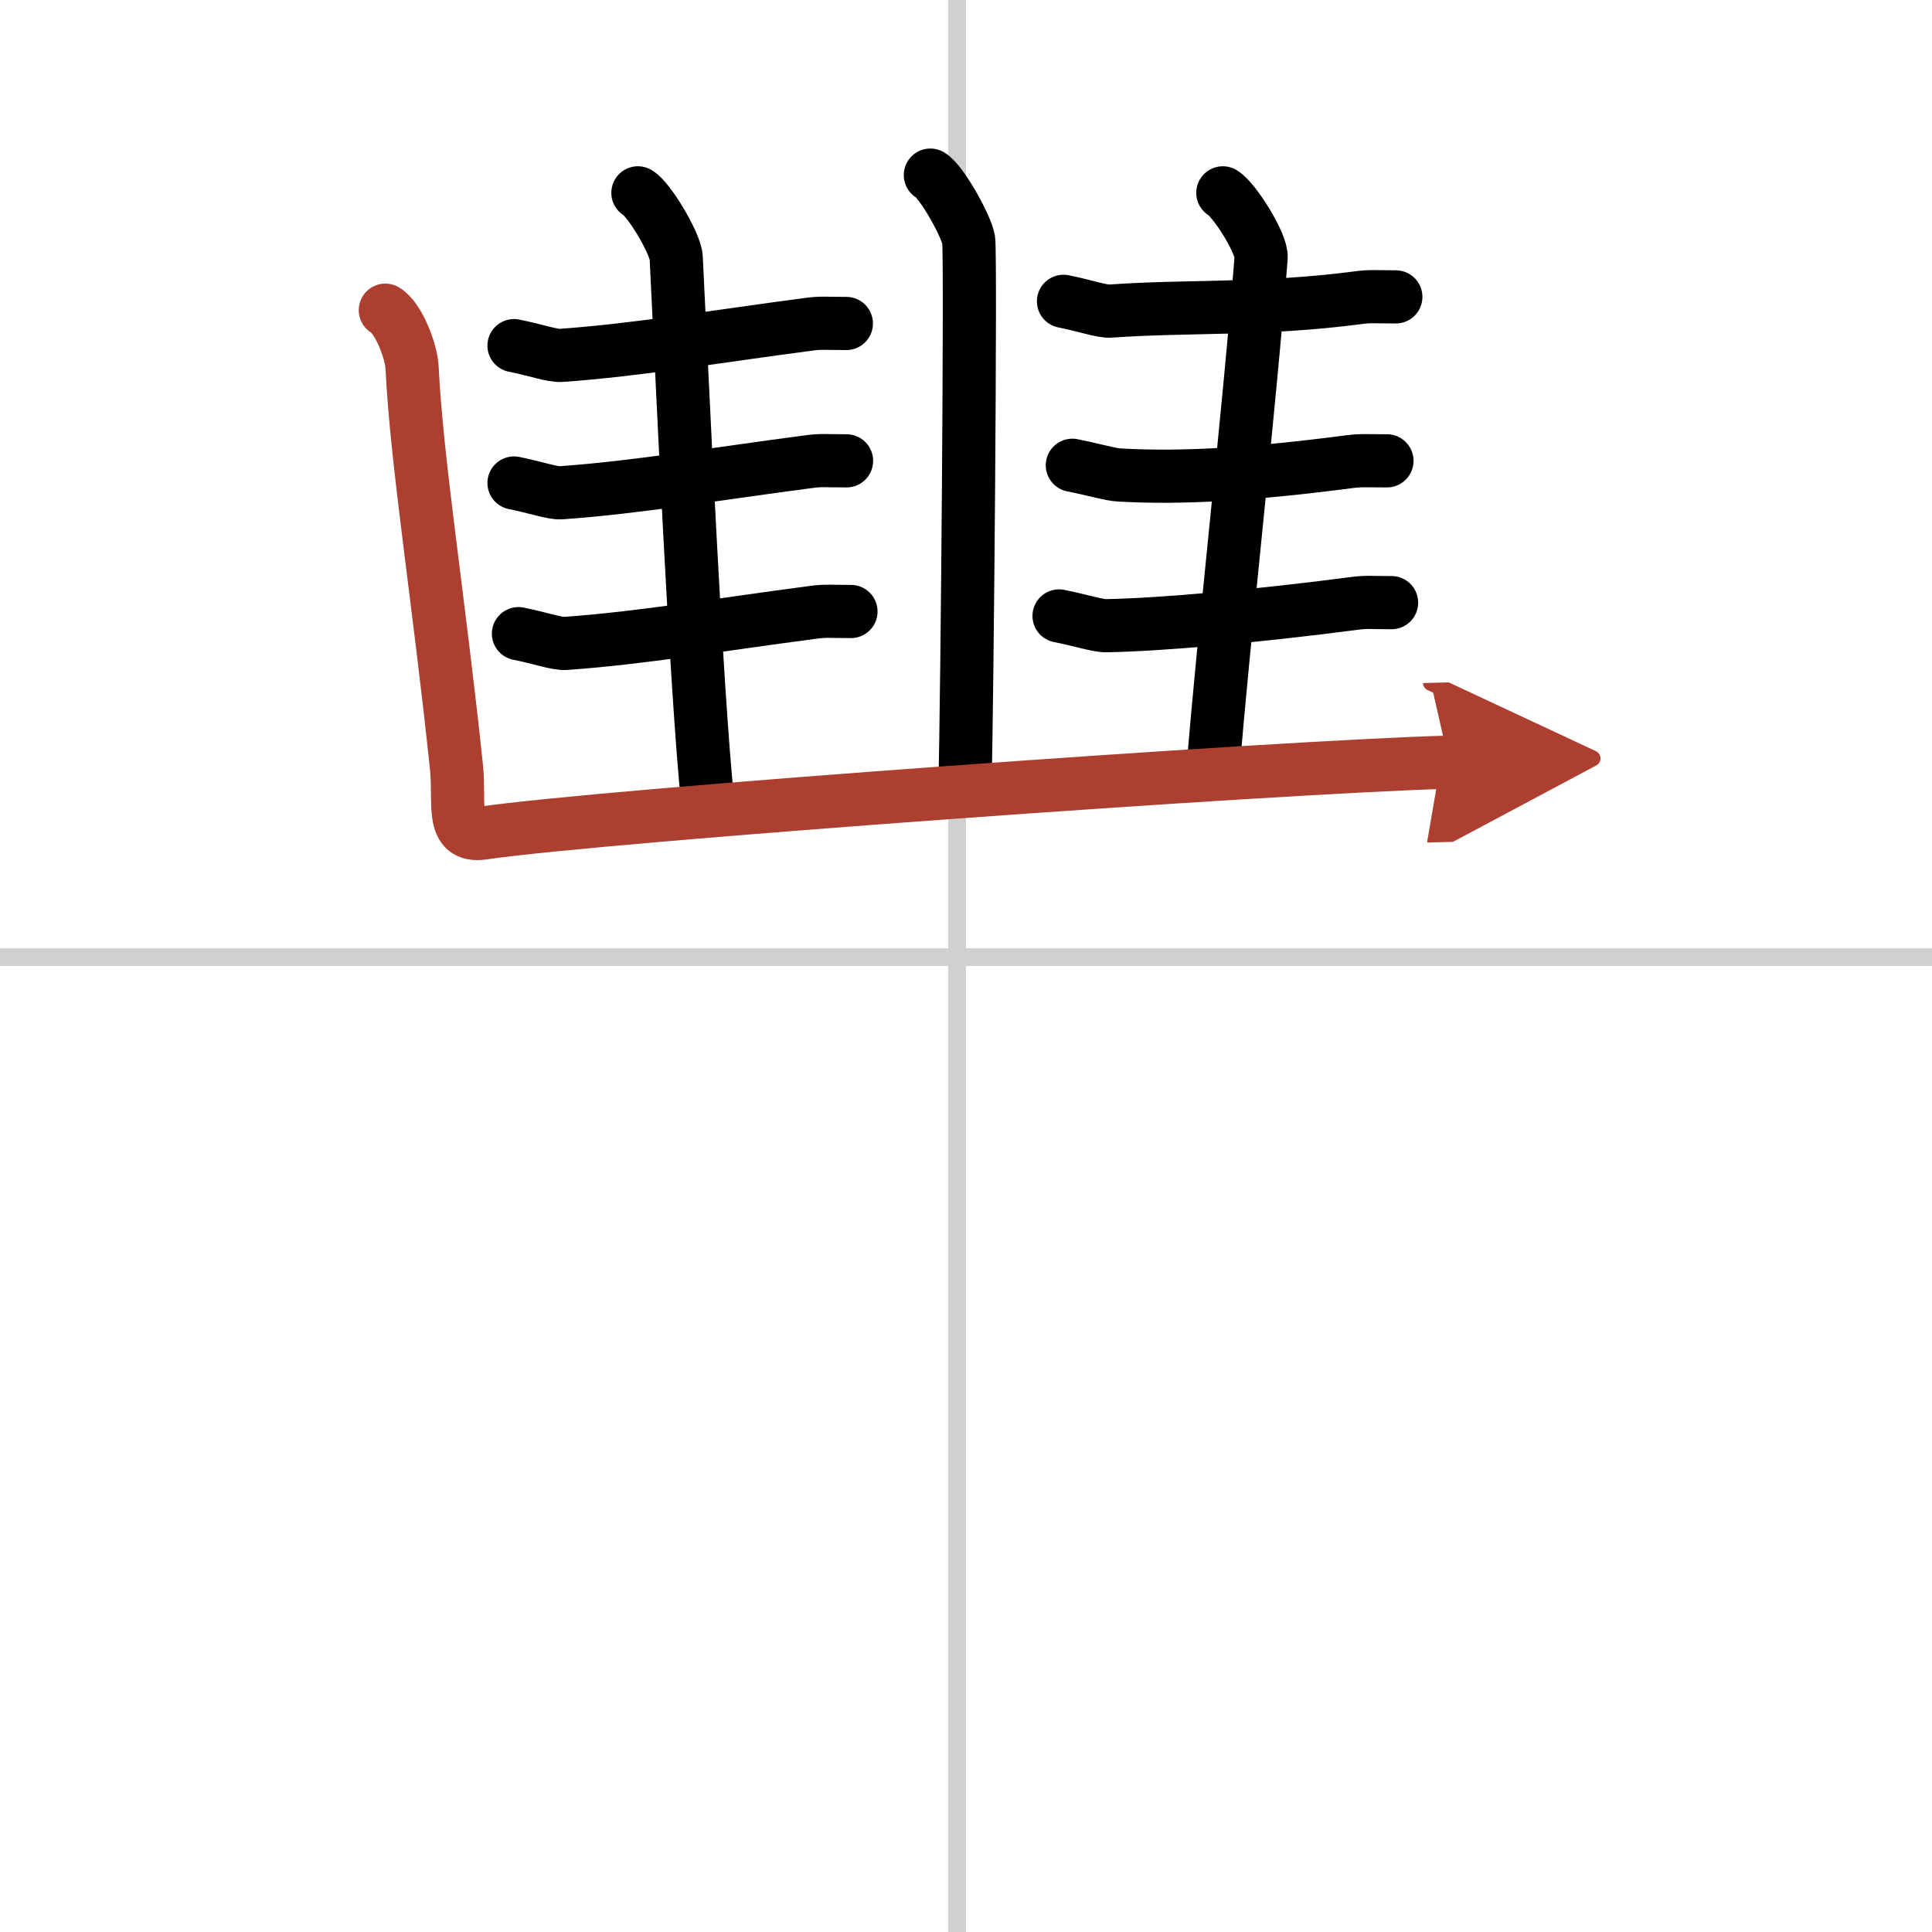
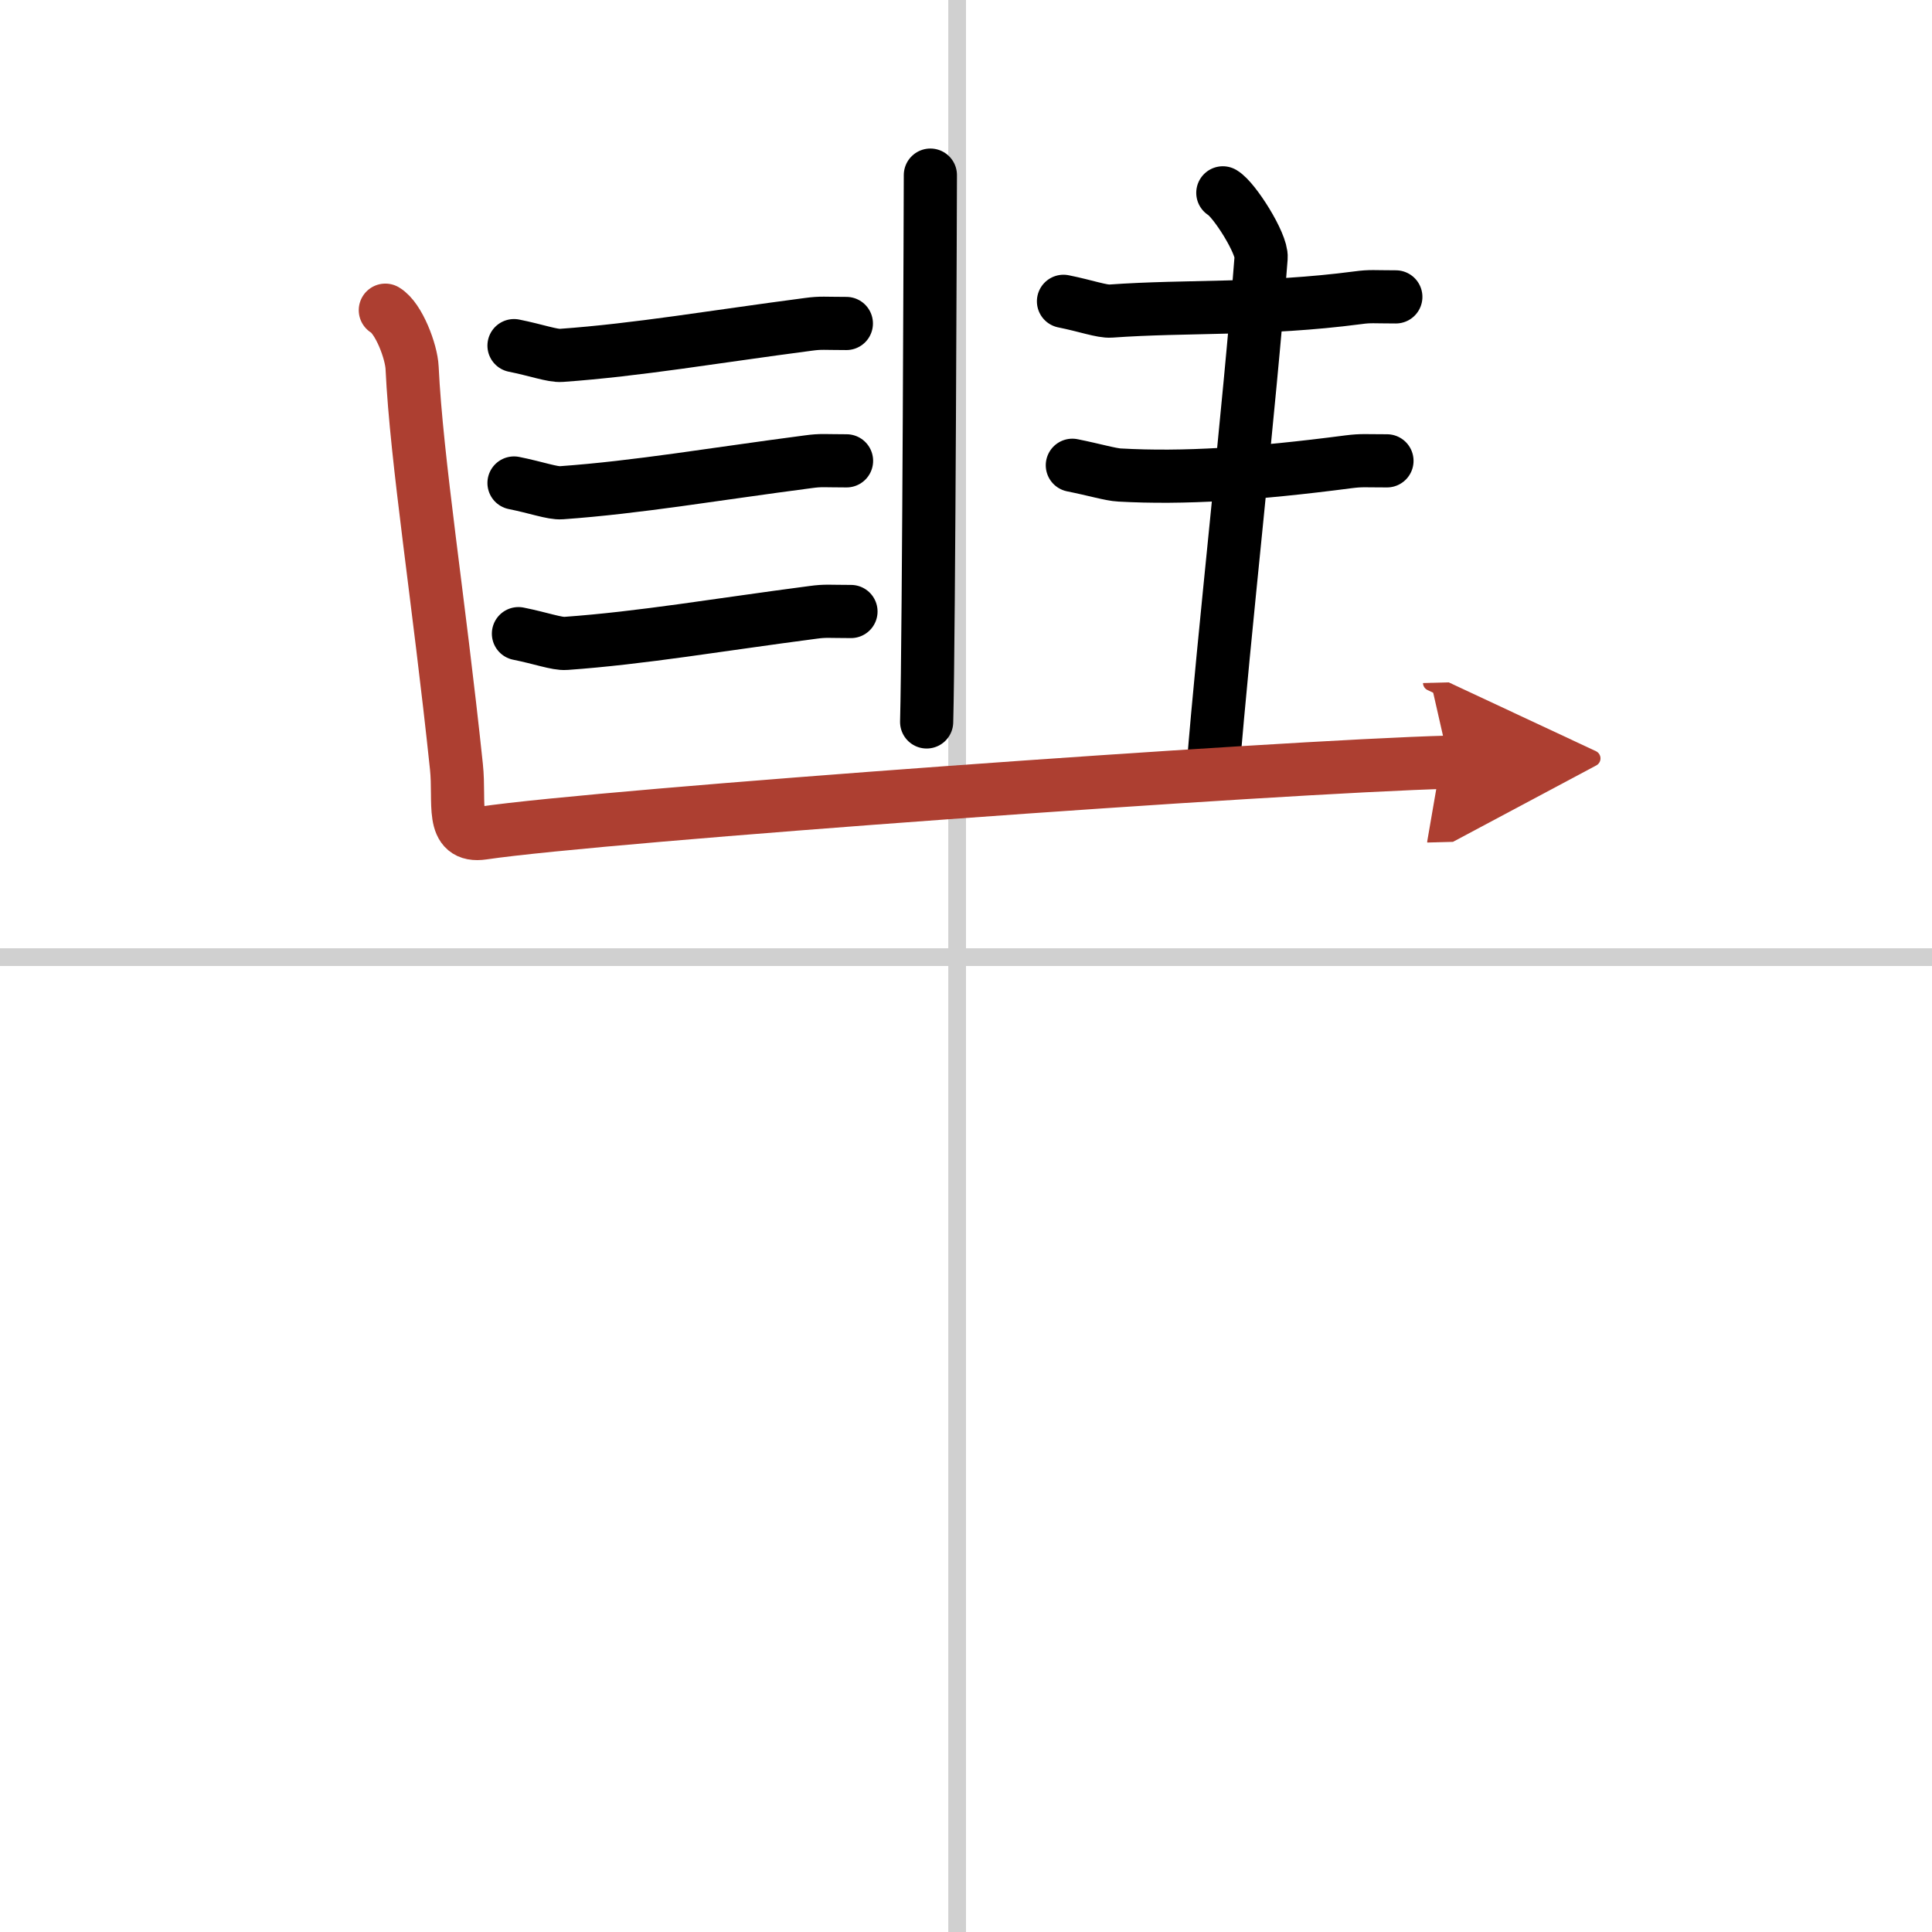
<svg xmlns="http://www.w3.org/2000/svg" width="400" height="400" viewBox="0 0 109 109">
  <defs>
    <marker id="a" markerWidth="4" orient="auto" refX="1" refY="5" viewBox="0 0 10 10">
      <polyline points="0 0 10 5 0 10 1 5" fill="#ad3f31" stroke="#ad3f31" />
    </marker>
  </defs>
  <g fill="none" stroke="#000" stroke-linecap="round" stroke-linejoin="round" stroke-width="3">
    <rect width="100%" height="100%" fill="#fff" stroke="#fff" />
    <line x1="54" x2="54" y2="109" stroke="#d0d0d0" stroke-width="1" />
    <line x2="109" y1="54" y2="54" stroke="#d0d0d0" stroke-width="1" />
-     <path d="m52.49 9.88c0.65 0.38 2.03 2.88 2.16 3.65s-0.08 26.04-0.21 30.85" />
+     <path d="m52.49 9.88s-0.08 26.04-0.21 30.85" />
    <path d="M29,19.5c1.25,0.25,2.18,0.59,2.67,0.55C36,19.74,40.25,19,45.6,18.3c0.73-0.1,0.9-0.05,2.15-0.05" />
    <path d="m29 27.25c1.25 0.25 2.18 0.59 2.67 0.55 4.33-0.31 8.58-1.05 13.94-1.75 0.73-0.1 0.9-0.05 2.15-0.05" />
    <path d="m29.25 35.75c1.25 0.25 2.18 0.59 2.67 0.55 4.33-0.31 8.58-1.05 13.94-1.75 0.73-0.1 0.9-0.05 2.15-0.05" />
-     <path d="m35.99 10.88c0.65 0.38 2.12 2.87 2.16 3.65 0.35 6.96 1.1 24.21 1.79 30.85" />
    <path d="M60,17c1.25,0.25,2.18,0.59,2.67,0.55C67,17.24,71.25,17.5,76.6,16.8c0.73-0.1,0.9-0.05,2.15-0.05" />
    <path d="M60.5,26.25c1.25,0.25,2.18,0.53,2.67,0.55c3.58,0.2,7.58-0.05,12.94-0.75C76.84,25.96,77,26,78.25,26" />
-     <path d="M59.75,34.75C61,35,61.93,35.31,62.42,35.3c3.08-0.05,8.58-0.55,13.94-1.25c0.73-0.1,0.9-0.05,2.15-0.05" />
    <path d="M68.99,10.88c0.65,0.38,2.22,2.87,2.16,3.65C70.5,23,69,36.25,68.44,43.38" />
    <path d="m21.74 17.5c0.76 0.45 1.47 2.34 1.51 3.25 0.25 5.25 1.5 13 2.5 22.5 0.22 2.05-0.38 4.03 1.5 3.75 6.75-1 45-3.75 54.5-4" marker-end="url(#a)" stroke="#ad3f31" />
  </g>
</svg>